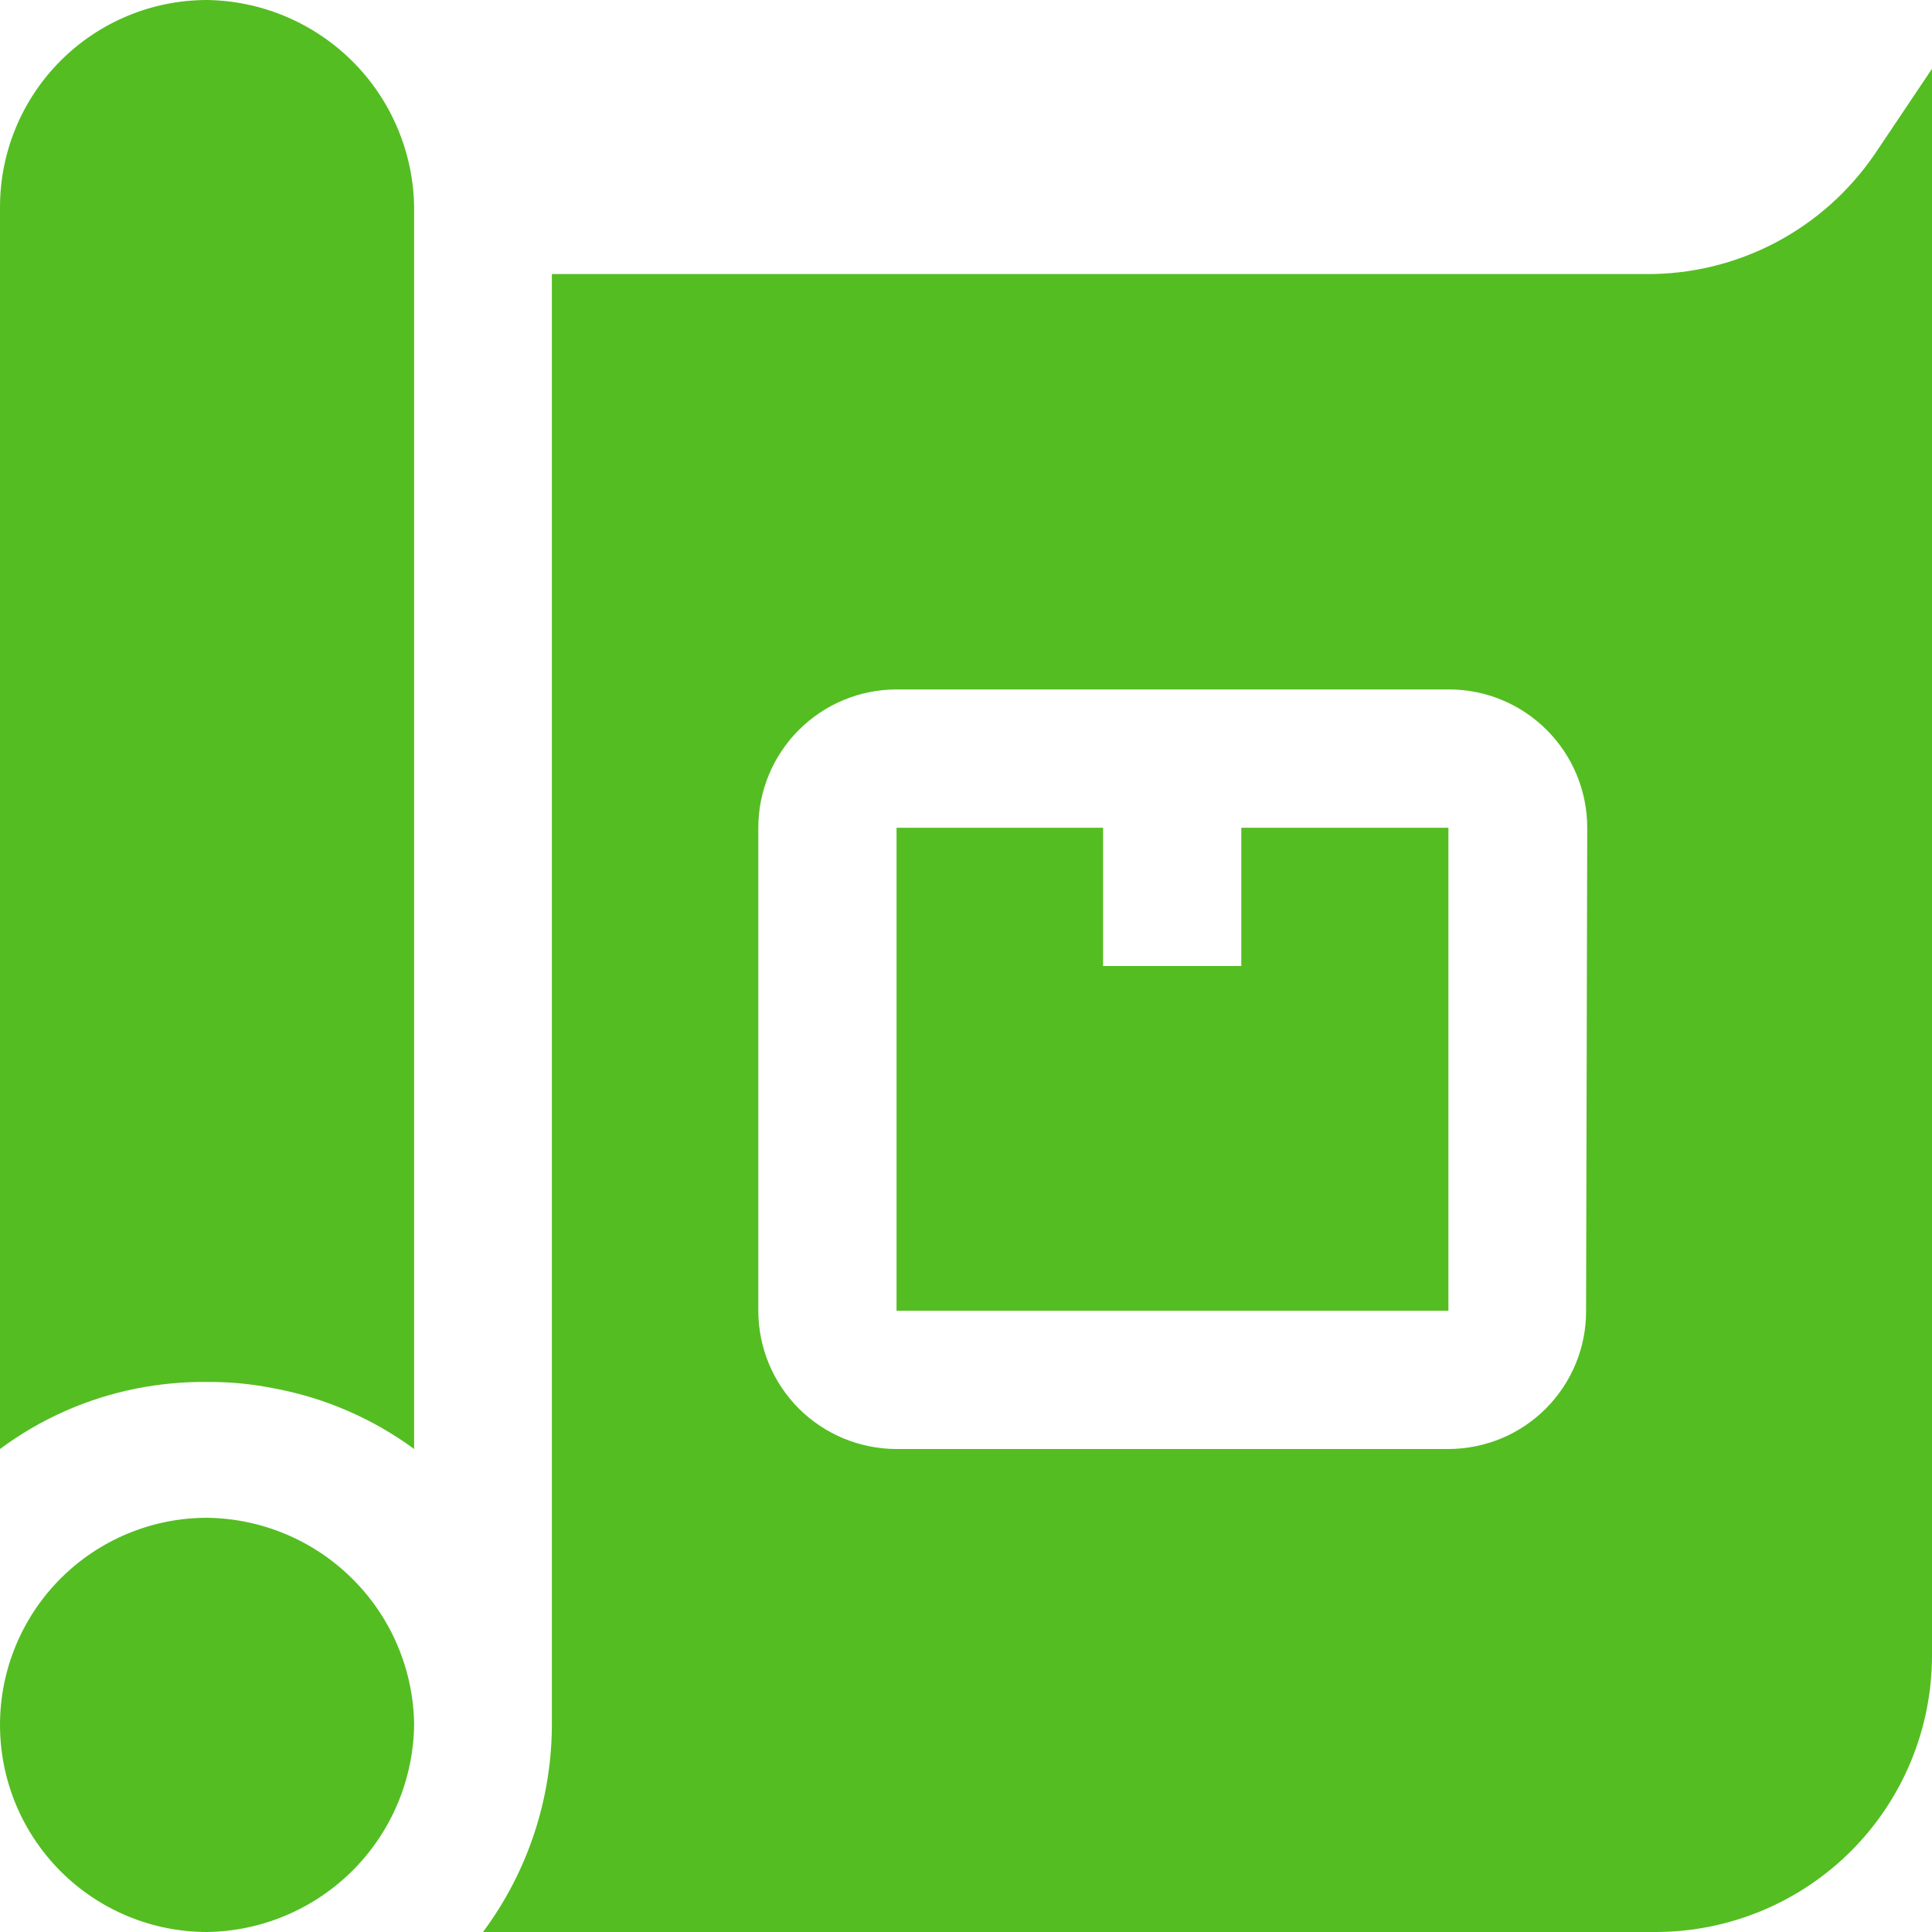
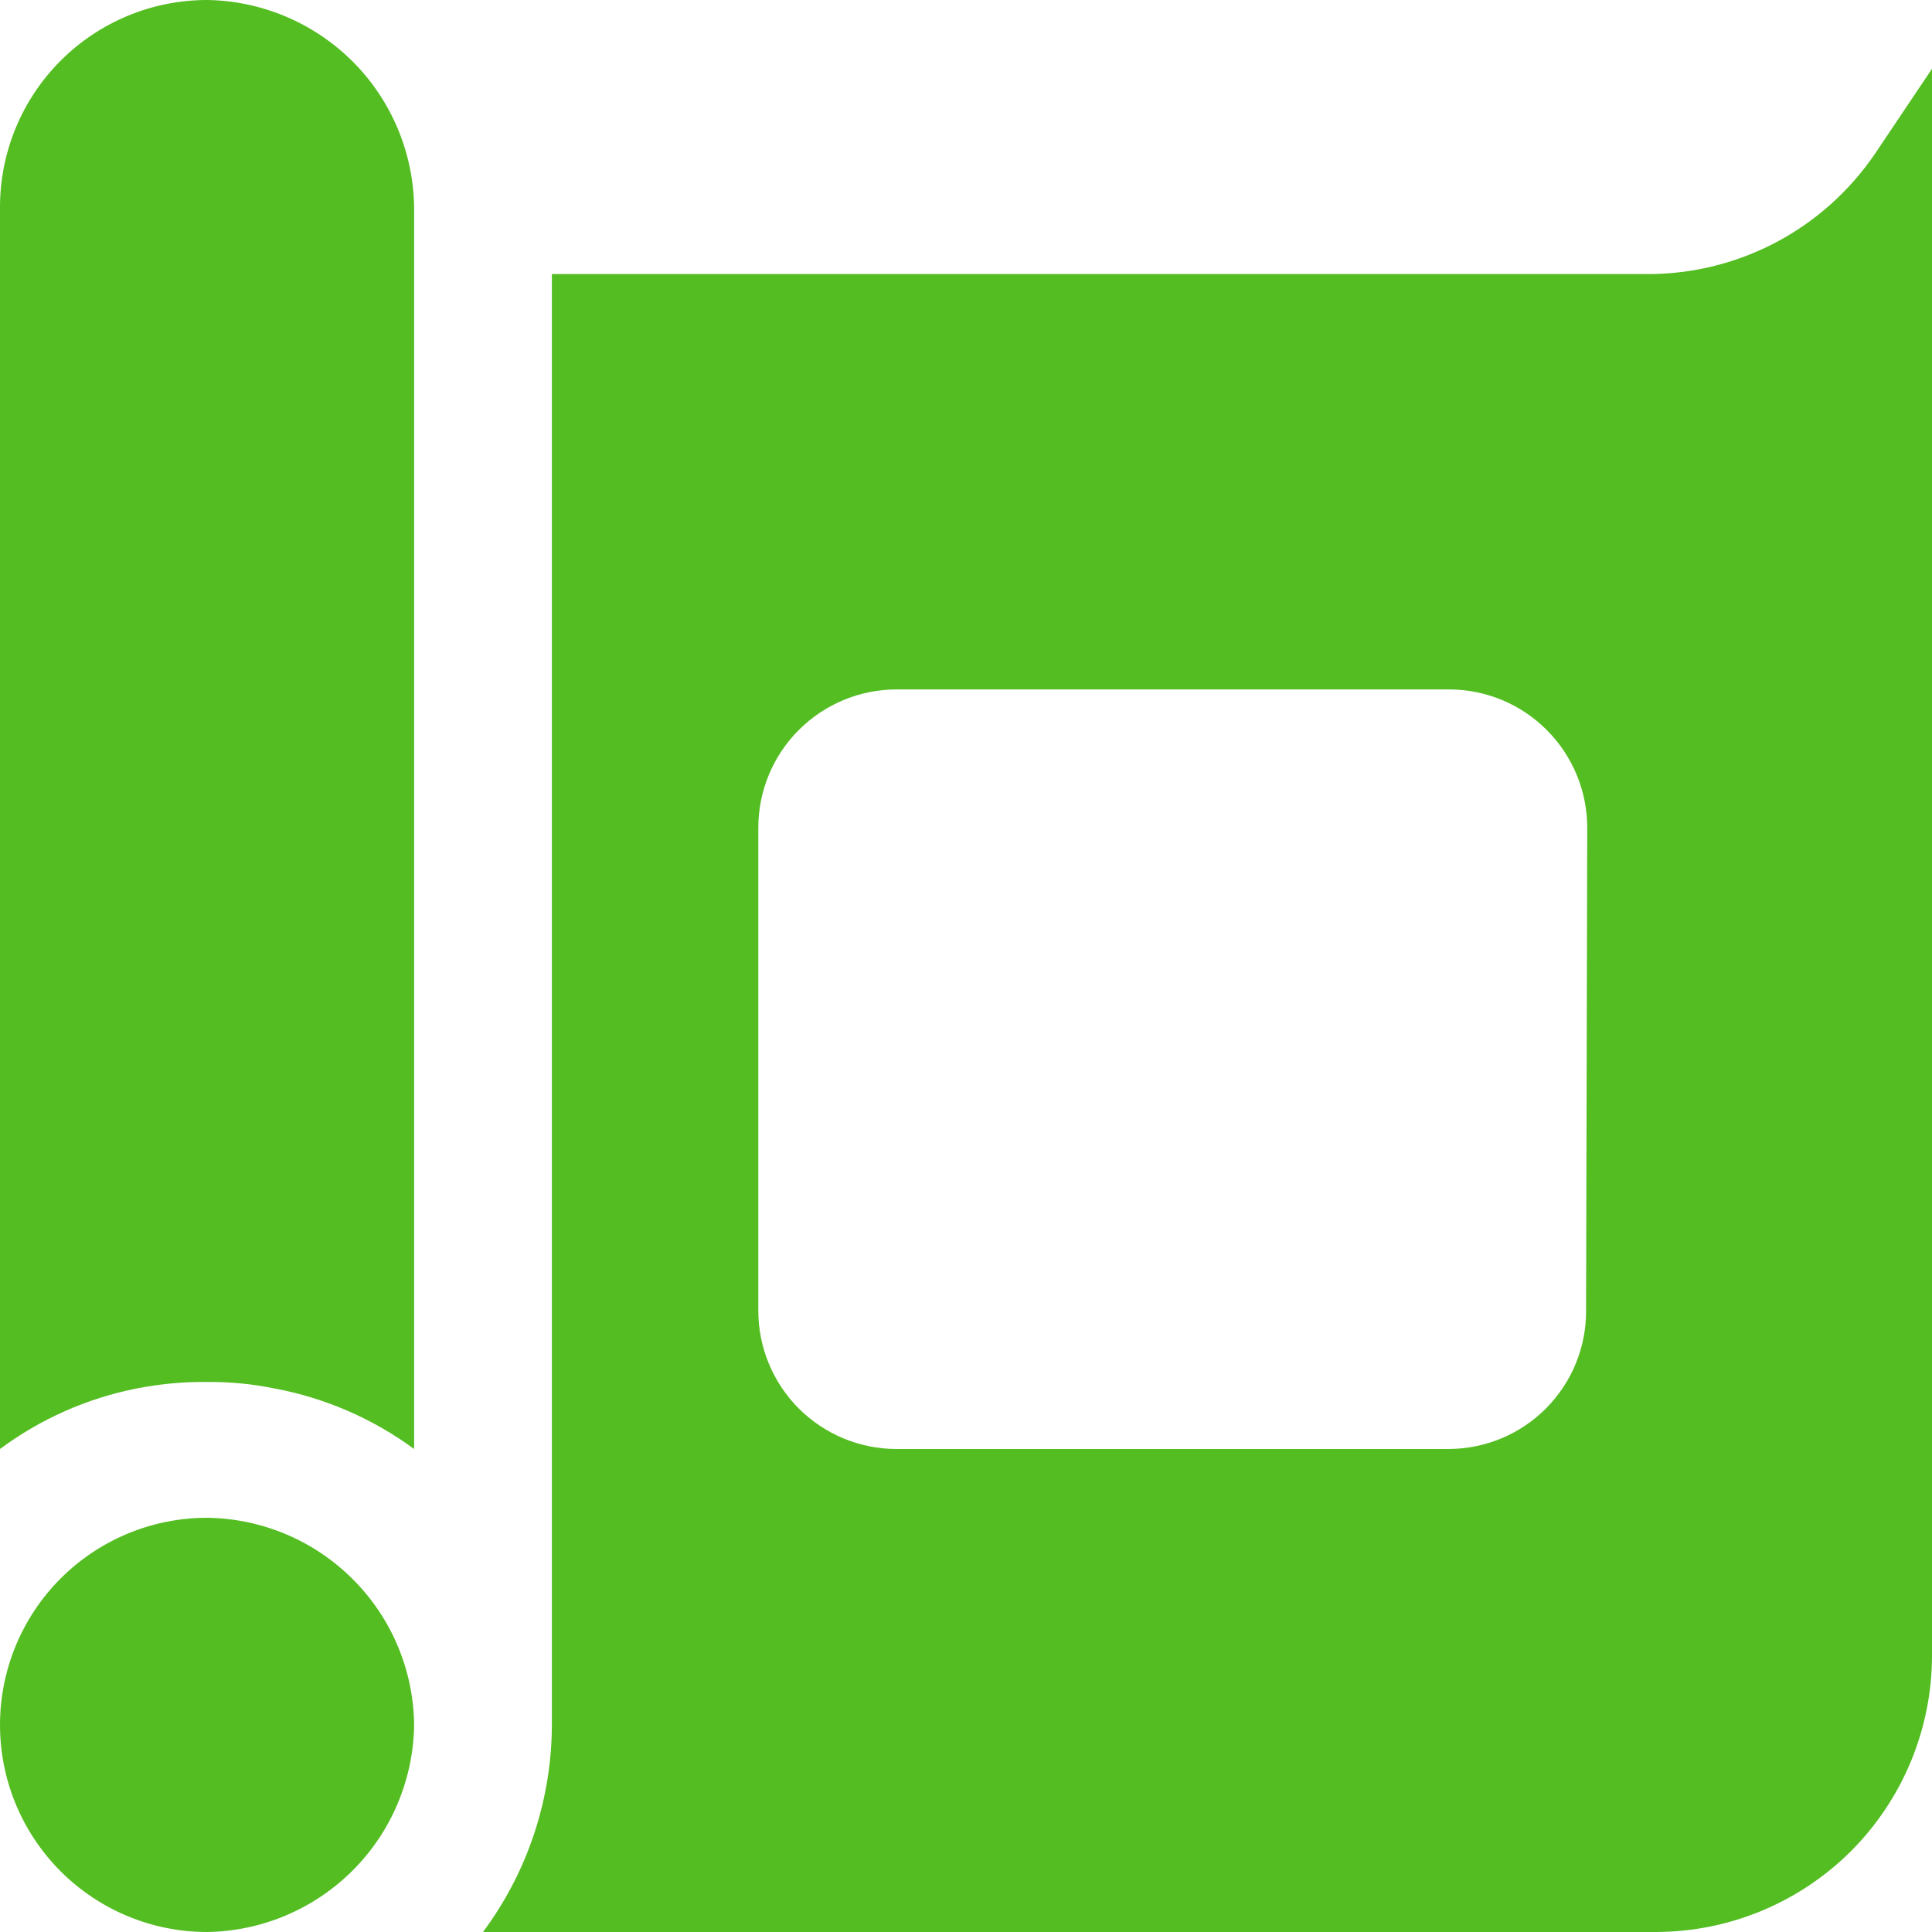
<svg xmlns="http://www.w3.org/2000/svg" width="20" height="20" viewBox="0 0 20 20" fill="none">
  <path fill-rule="evenodd" clip-rule="evenodd" d="M4.287 17.856C4.279 18.422 4.051 18.963 3.651 19.363C3.25 19.763 2.71 19.992 2.144 20C1.575 20 1.03 19.774 0.628 19.372C0.226 18.97 0 18.425 0 17.856C0 17.288 0.226 16.742 0.628 16.34C1.03 15.938 1.575 15.712 2.144 15.712C2.71 15.719 3.252 15.947 3.652 16.348C4.053 16.748 4.281 17.29 4.287 17.856Z" fill="#54BD22" />
-   <path fill-rule="evenodd" clip-rule="evenodd" d="M12.85 8.569H14.994V13.569H9.281V8.569H11.419V10H12.85V8.569Z" fill="#54BD22" />
  <path fill-rule="evenodd" clip-rule="evenodd" d="M19.413 1.587C19.149 1.976 18.794 2.294 18.379 2.512C17.963 2.73 17.5 2.842 17.031 2.837H5.713V17.837C5.715 18.616 5.465 19.375 5 20H17.144C17.901 19.998 18.626 19.697 19.162 19.162C19.697 18.626 19.998 17.901 20 17.144V0.712L19.413 1.587ZM16.419 13.569C16.42 13.756 16.384 13.941 16.313 14.114C16.242 14.288 16.137 14.445 16.006 14.578C15.874 14.711 15.717 14.817 15.545 14.889C15.372 14.961 15.187 14.999 15 15H9.281C8.902 15 8.538 14.849 8.269 14.581C8.001 14.312 7.85 13.948 7.85 13.569V8.569C7.85 8.189 8.001 7.825 8.269 7.557C8.538 7.288 8.902 7.137 9.281 7.137H15C15.38 7.137 15.744 7.288 16.012 7.557C16.28 7.825 16.431 8.189 16.431 8.569L16.419 13.569Z" fill="#54BD22" />
  <path fill-rule="evenodd" clip-rule="evenodd" d="M4.287 2.144V15C3.861 14.687 3.37 14.473 2.85 14.375C2.618 14.327 2.381 14.304 2.144 14.306C1.896 14.303 1.649 14.327 1.406 14.375C0.897 14.477 0.417 14.69 0 15V2.144C0 1.575 0.226 1.03 0.628 0.628C1.03 0.226 1.575 0 2.144 0C2.71 0.008 3.25 0.237 3.651 0.637C4.051 1.037 4.279 1.578 4.287 2.144Z" fill="#54BD22" />
</svg>